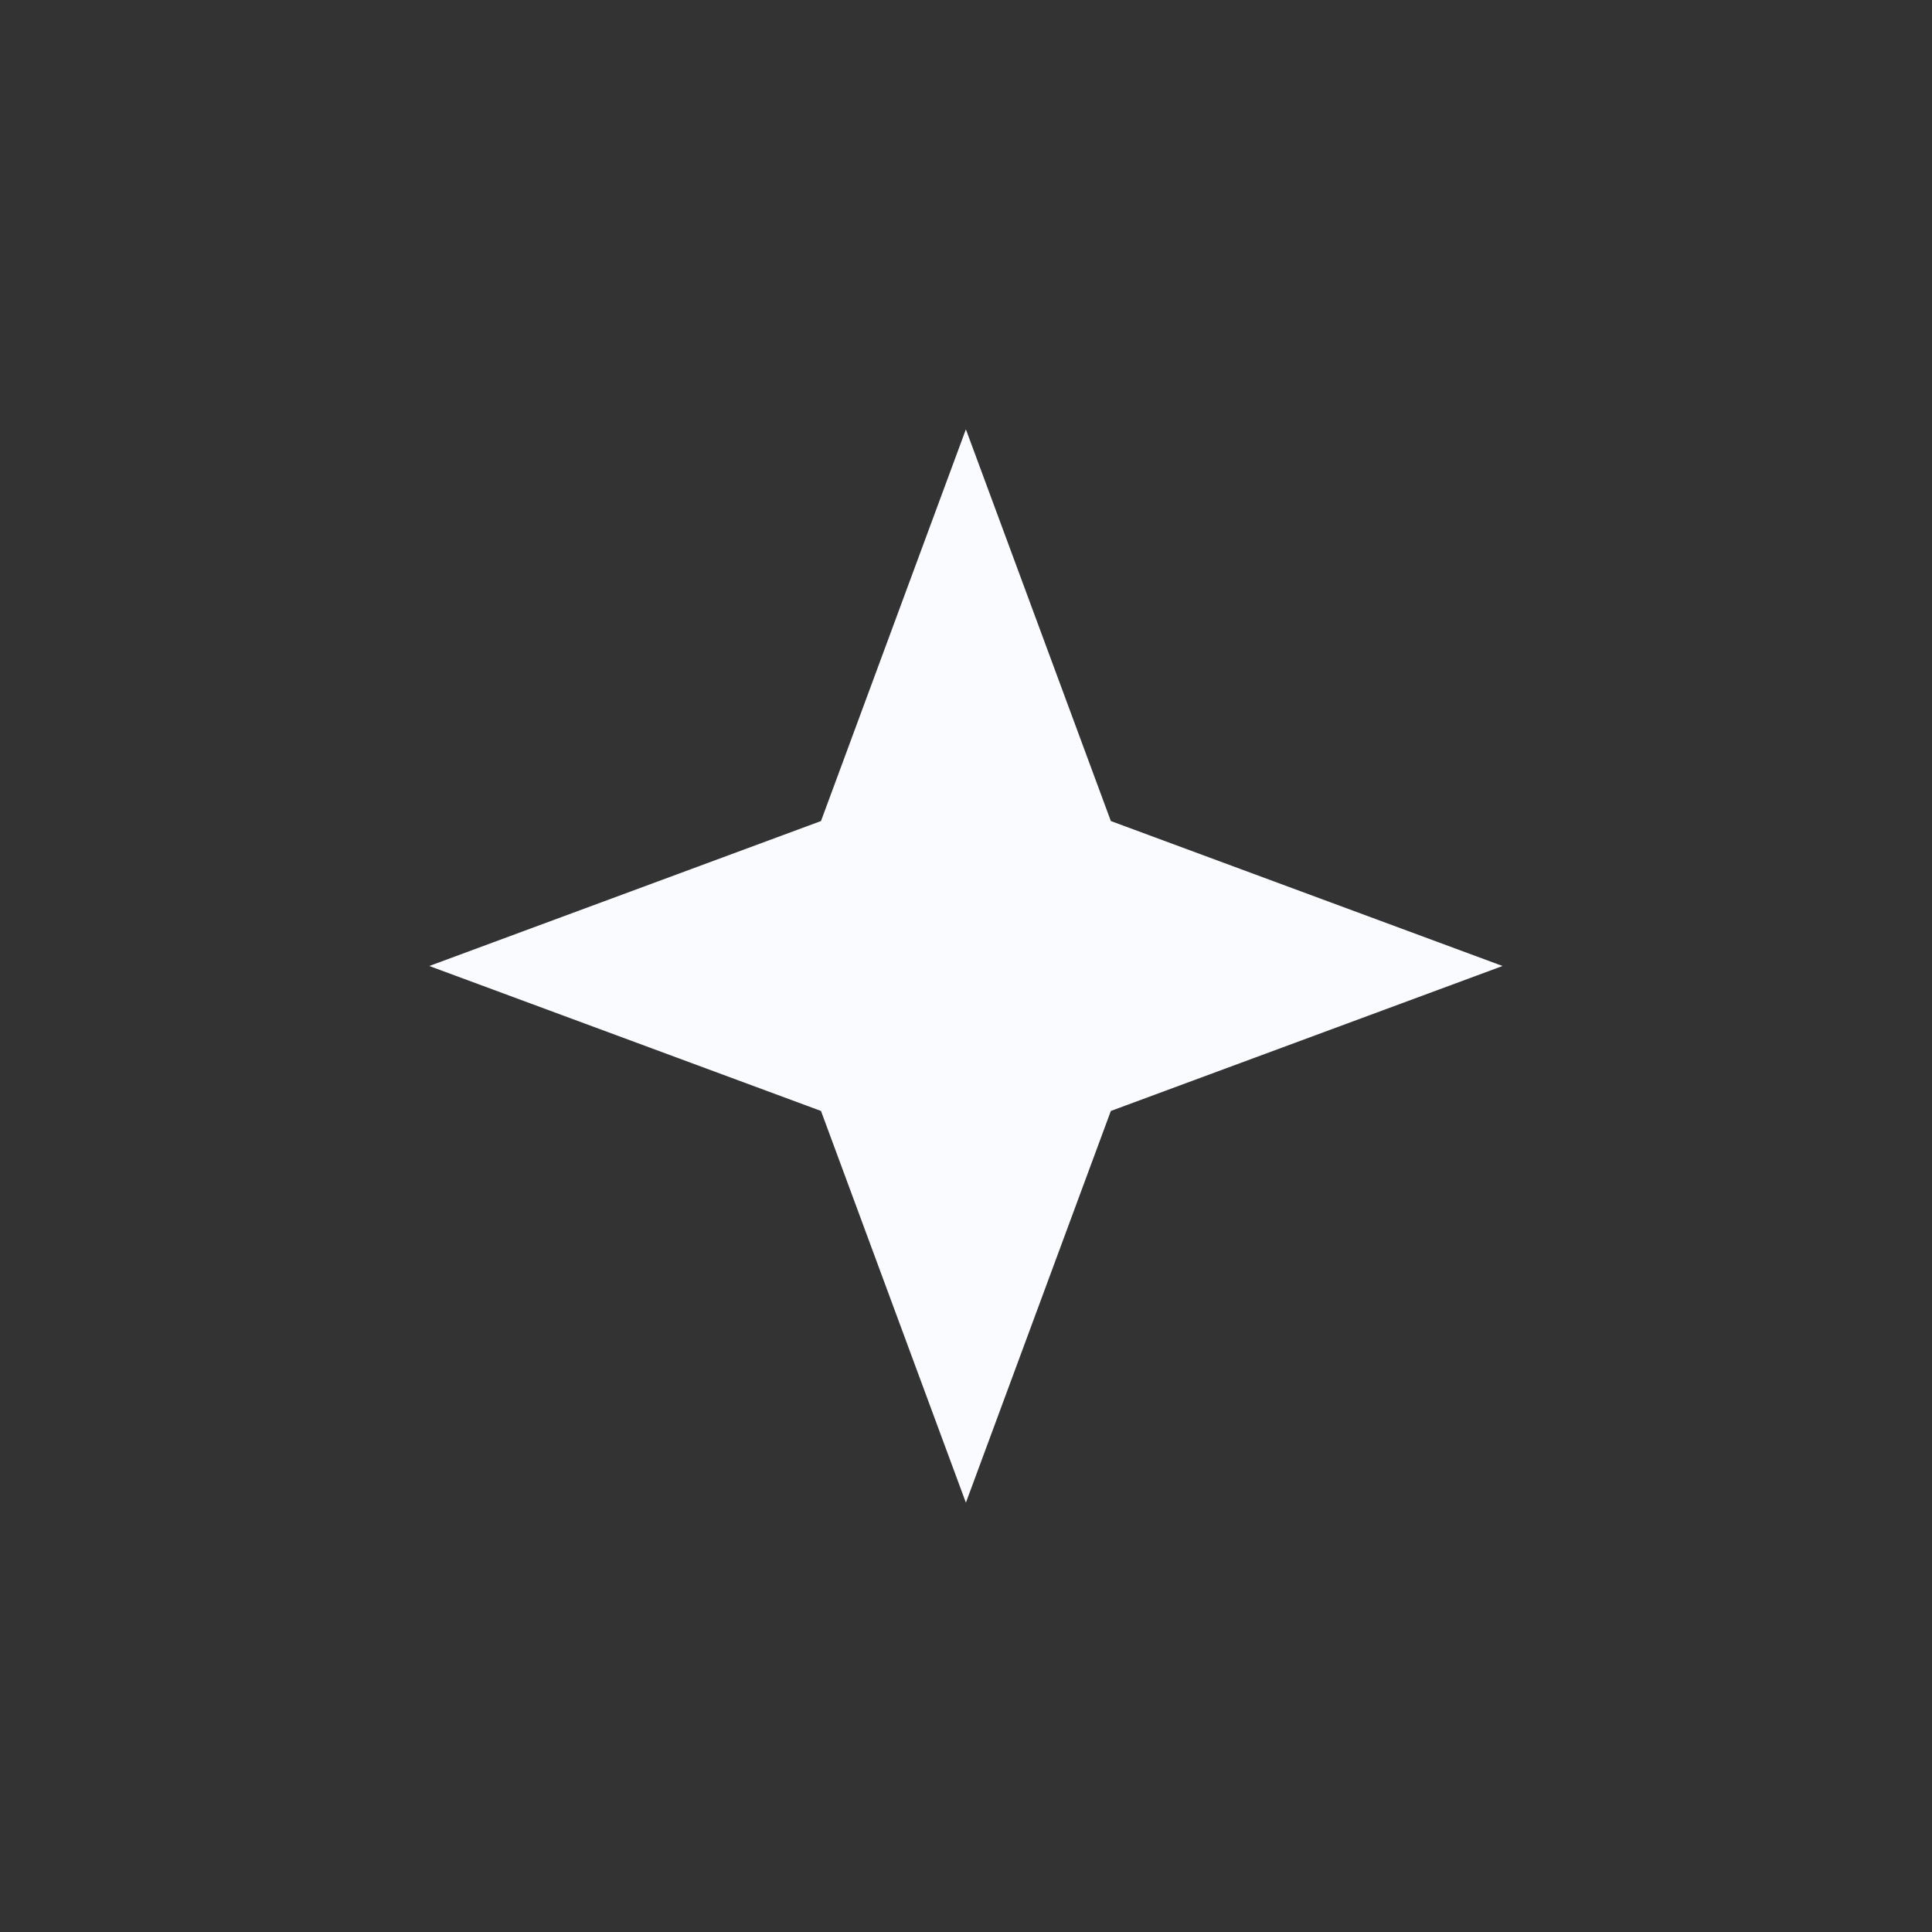
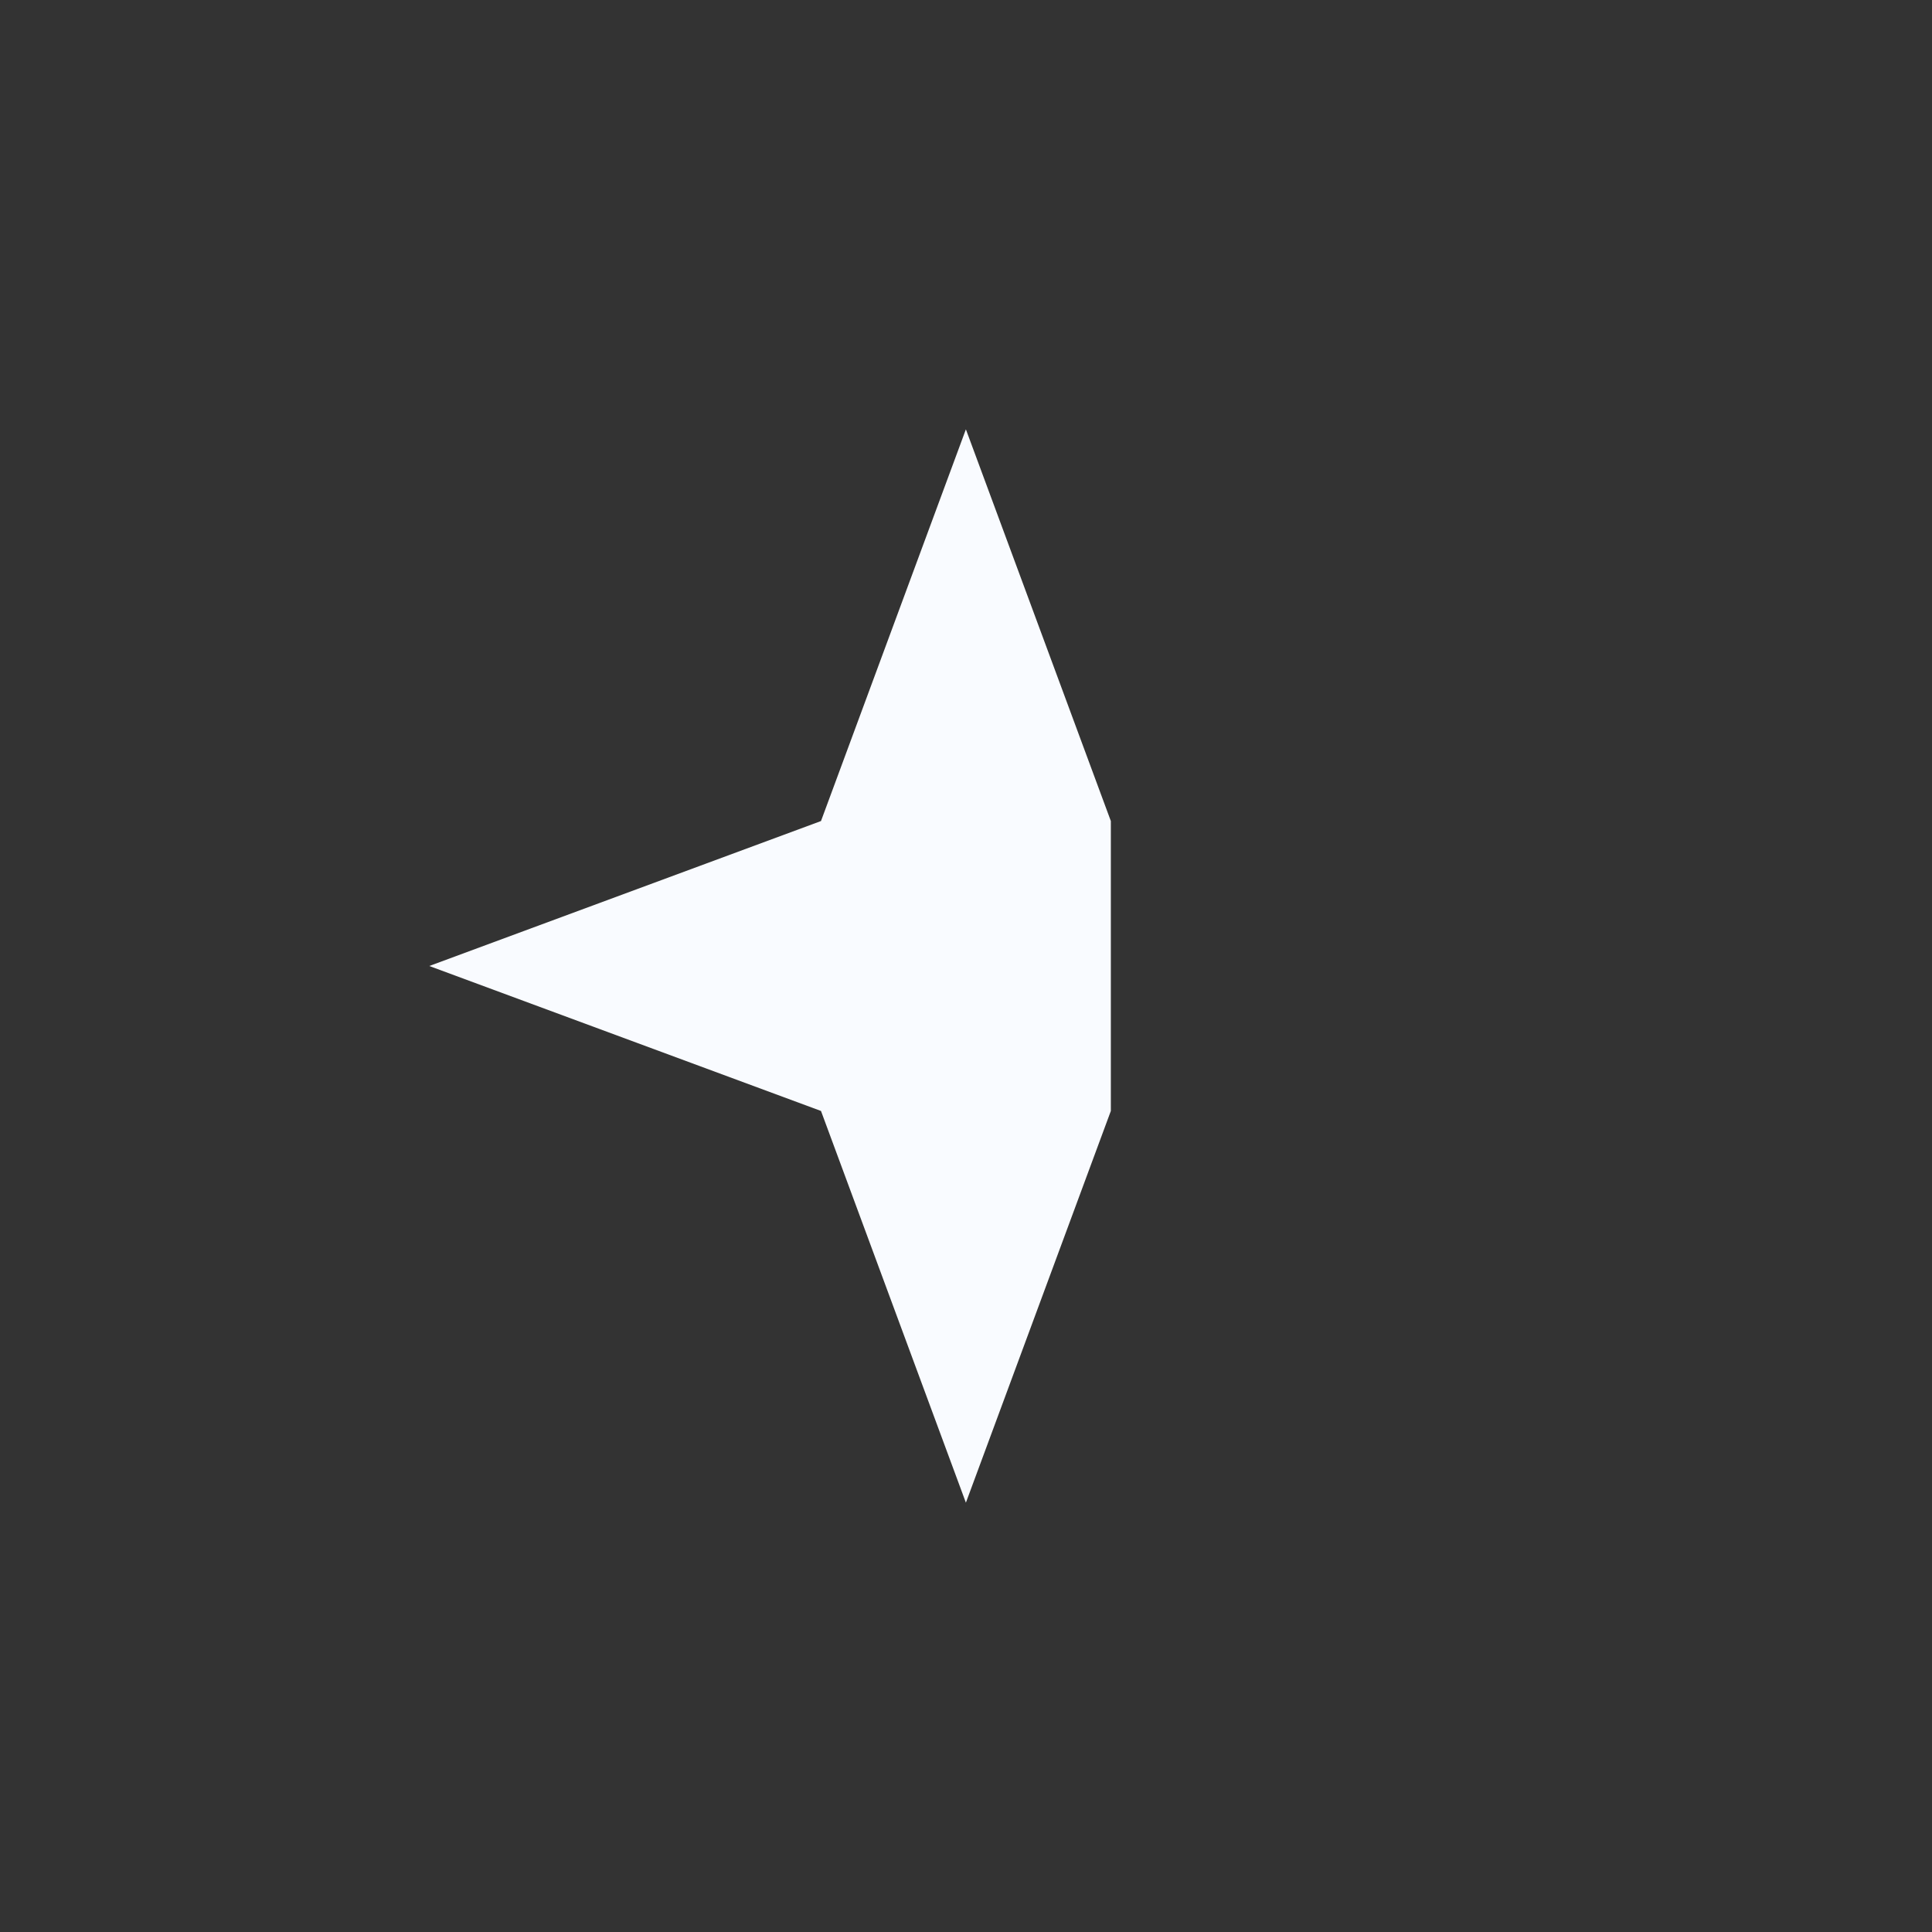
<svg xmlns="http://www.w3.org/2000/svg" width="36" height="36" viewBox="0 0 36 36" fill="none">
  <rect x="0" y="0" width="36" height="36" fill="#333333" stroke="none" />
-   <path d="M17.998 8L20.699 15.299L27.998 18L20.699 20.701L17.998 28L15.298 20.701L7.999 18L15.298 15.299L17.998 8Z" fill="#F9FBFF" />
+   <path d="M17.998 8L20.699 15.299L20.699 20.701L17.998 28L15.298 20.701L7.999 18L15.298 15.299L17.998 8Z" fill="#F9FBFF" />
</svg>